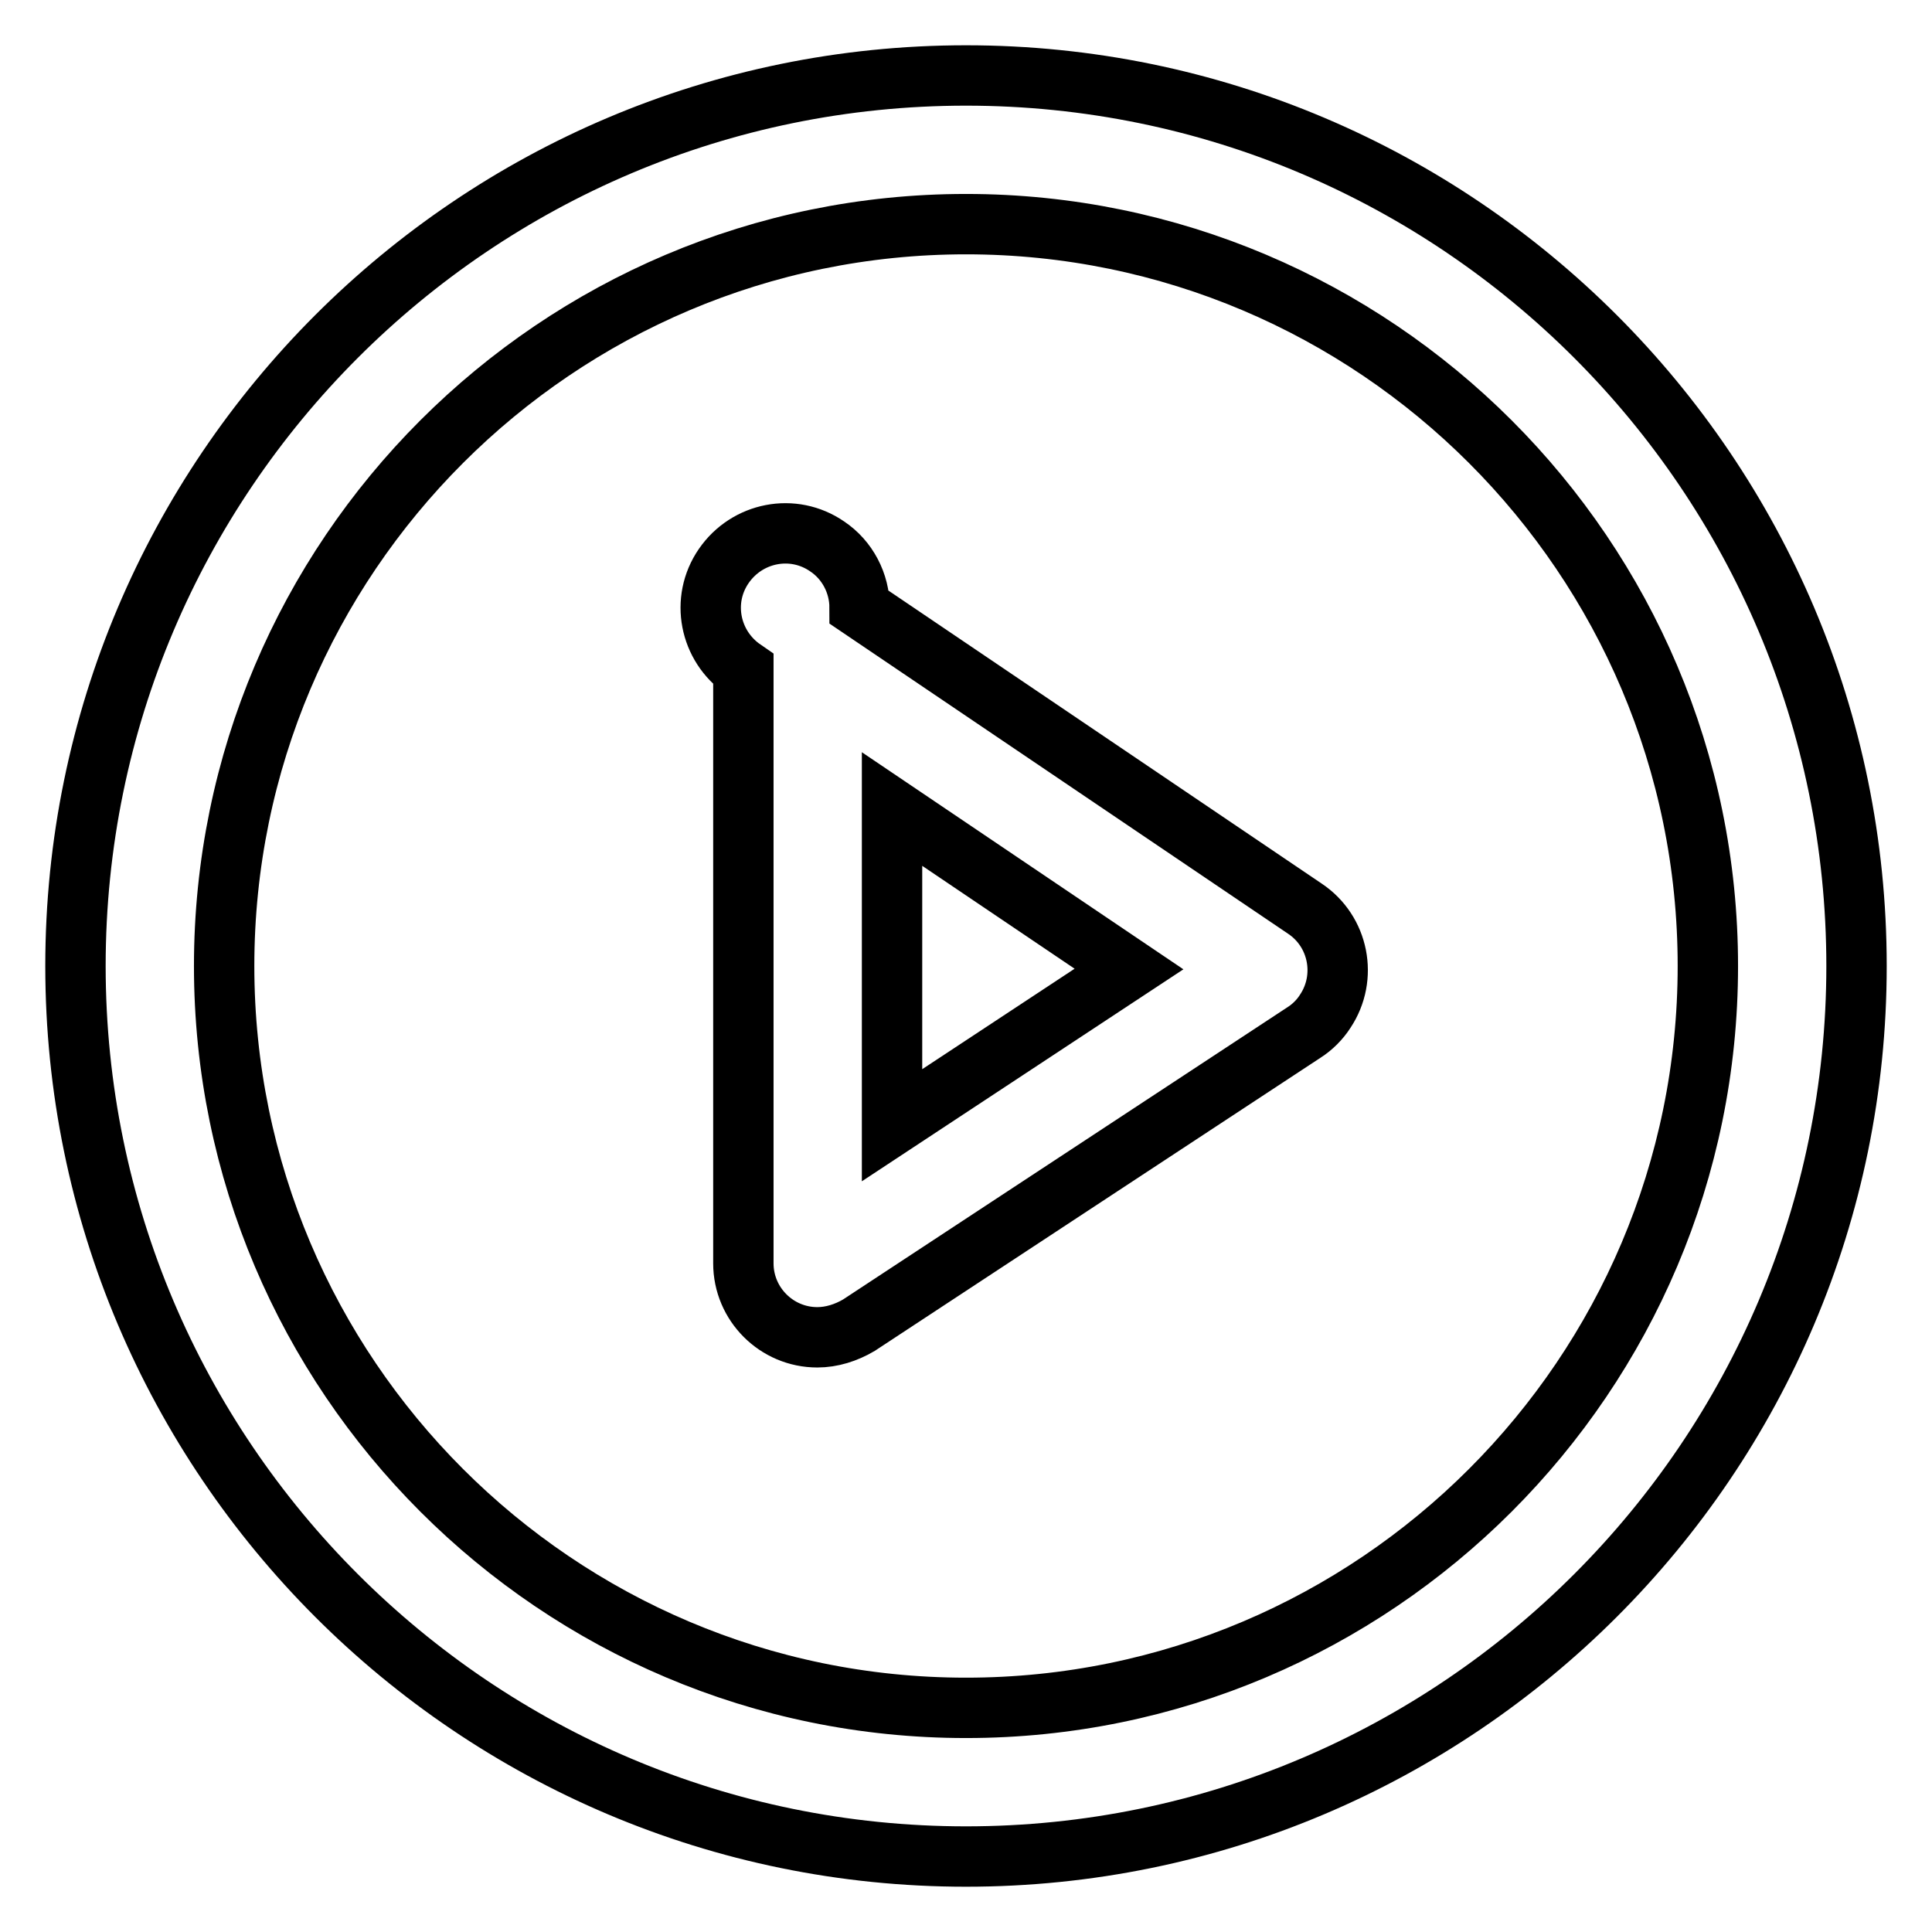
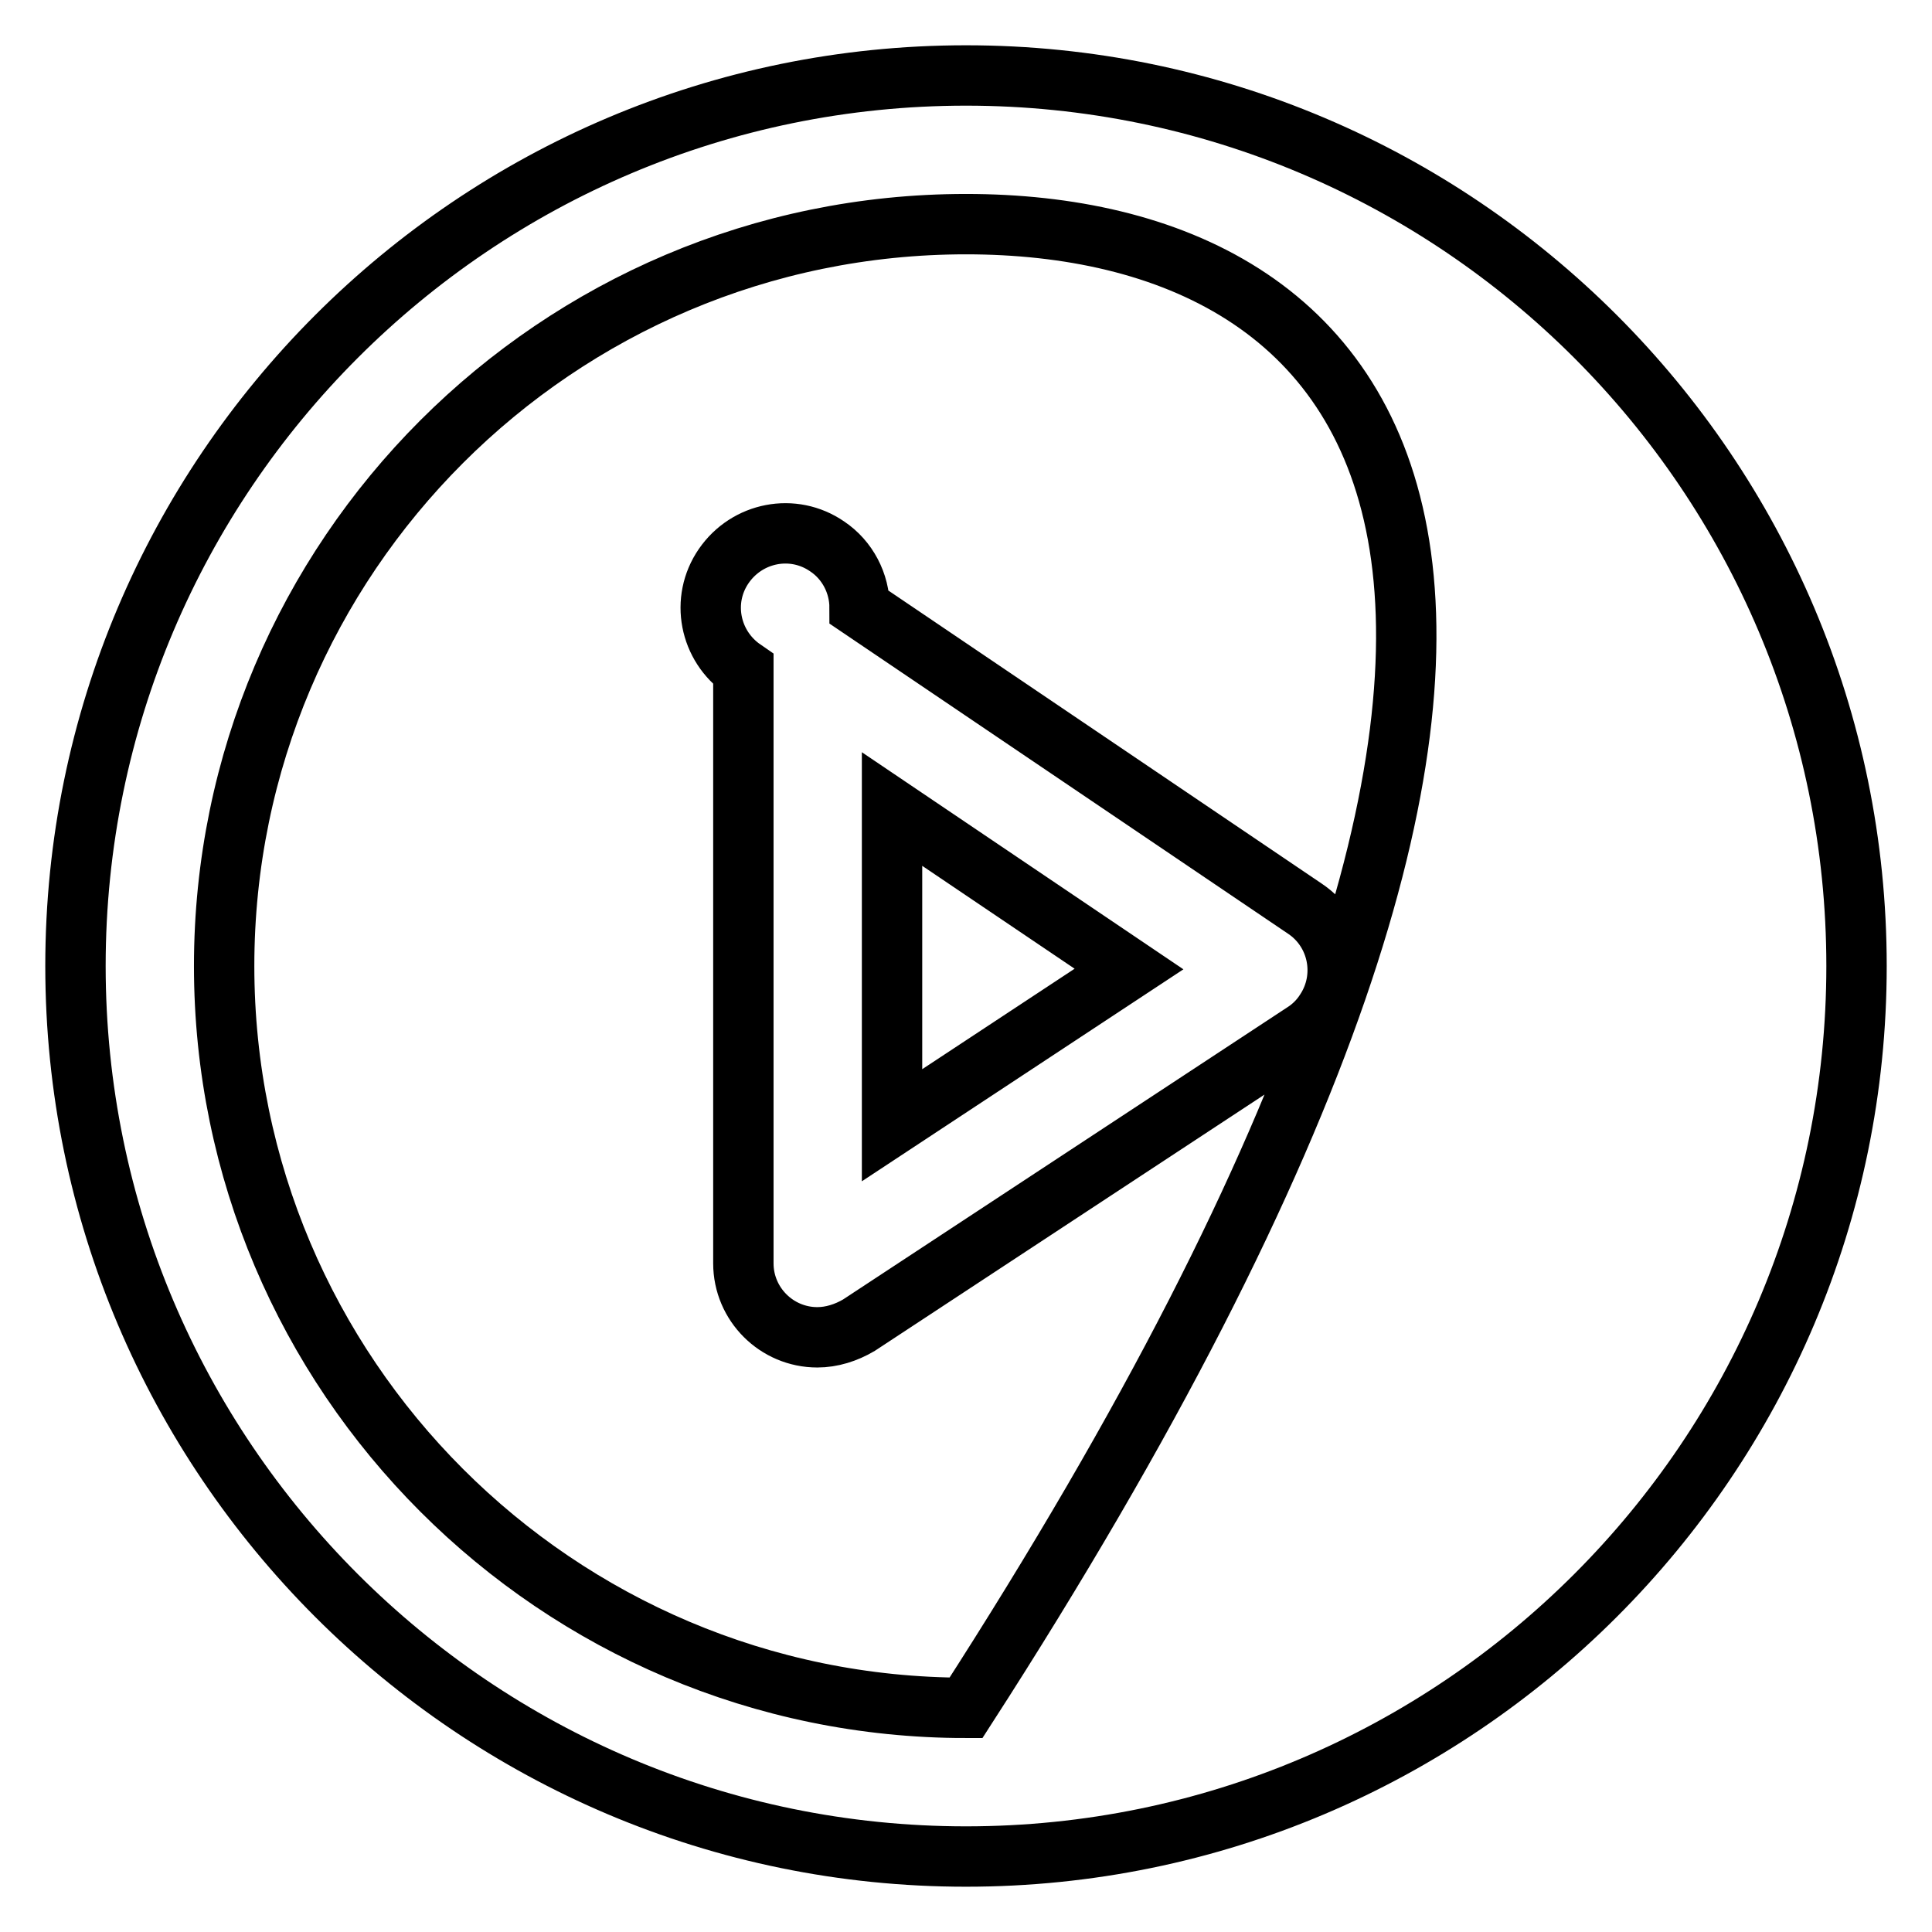
<svg xmlns="http://www.w3.org/2000/svg" version="1.1" x="0px" y="0px" viewBox="0 0 256 256" enable-background="new 0 0 256 256" xml:space="preserve">
  <g>
-     <path stroke-width="8" fill-opacity="0" stroke="#000000" d="M128,246c-65.1,0-118-52.9-118-118C10,62.9,62.9,10,128,10c65.1,0,118,52.9,118,118 C246,193.1,193.1,246,128,246z M128,29.7c-54.2,0-98.3,44.1-98.3,98.3c0,54.2,44.1,98.3,98.3,98.3c54.2,0,98.3-44.1,98.3-98.3 C226.3,73.8,182.2,29.7,128,29.7z M108.3,177.2c-5.4,0-9.8-4.4-9.8-9.8V88.7c-4.5-3.1-5.7-9.2-2.6-13.7c3.1-4.5,9.2-5.7,13.7-2.6 c2.7,1.8,4.3,4.9,4.3,8.1l59,39.9c4.5,3,5.7,9.1,2.7,13.6c-0.7,1.1-1.7,2.1-2.8,2.8l-59,38.8C112.1,176.6,110.2,177.2,108.3,177.2z  M118.2,107.2v41.9l31.4-20.7L118.2,107.2z" />
+     <path stroke-width="8" fill-opacity="0" stroke="#000000" d="M128,246c-65.1,0-118-52.9-118-118C10,62.9,62.9,10,128,10c65.1,0,118,52.9,118,118 C246,193.1,193.1,246,128,246z M128,29.7c-54.2,0-98.3,44.1-98.3,98.3c0,54.2,44.1,98.3,98.3,98.3C226.3,73.8,182.2,29.7,128,29.7z M108.3,177.2c-5.4,0-9.8-4.4-9.8-9.8V88.7c-4.5-3.1-5.7-9.2-2.6-13.7c3.1-4.5,9.2-5.7,13.7-2.6 c2.7,1.8,4.3,4.9,4.3,8.1l59,39.9c4.5,3,5.7,9.1,2.7,13.6c-0.7,1.1-1.7,2.1-2.8,2.8l-59,38.8C112.1,176.6,110.2,177.2,108.3,177.2z  M118.2,107.2v41.9l31.4-20.7L118.2,107.2z" />
  </g>
</svg>